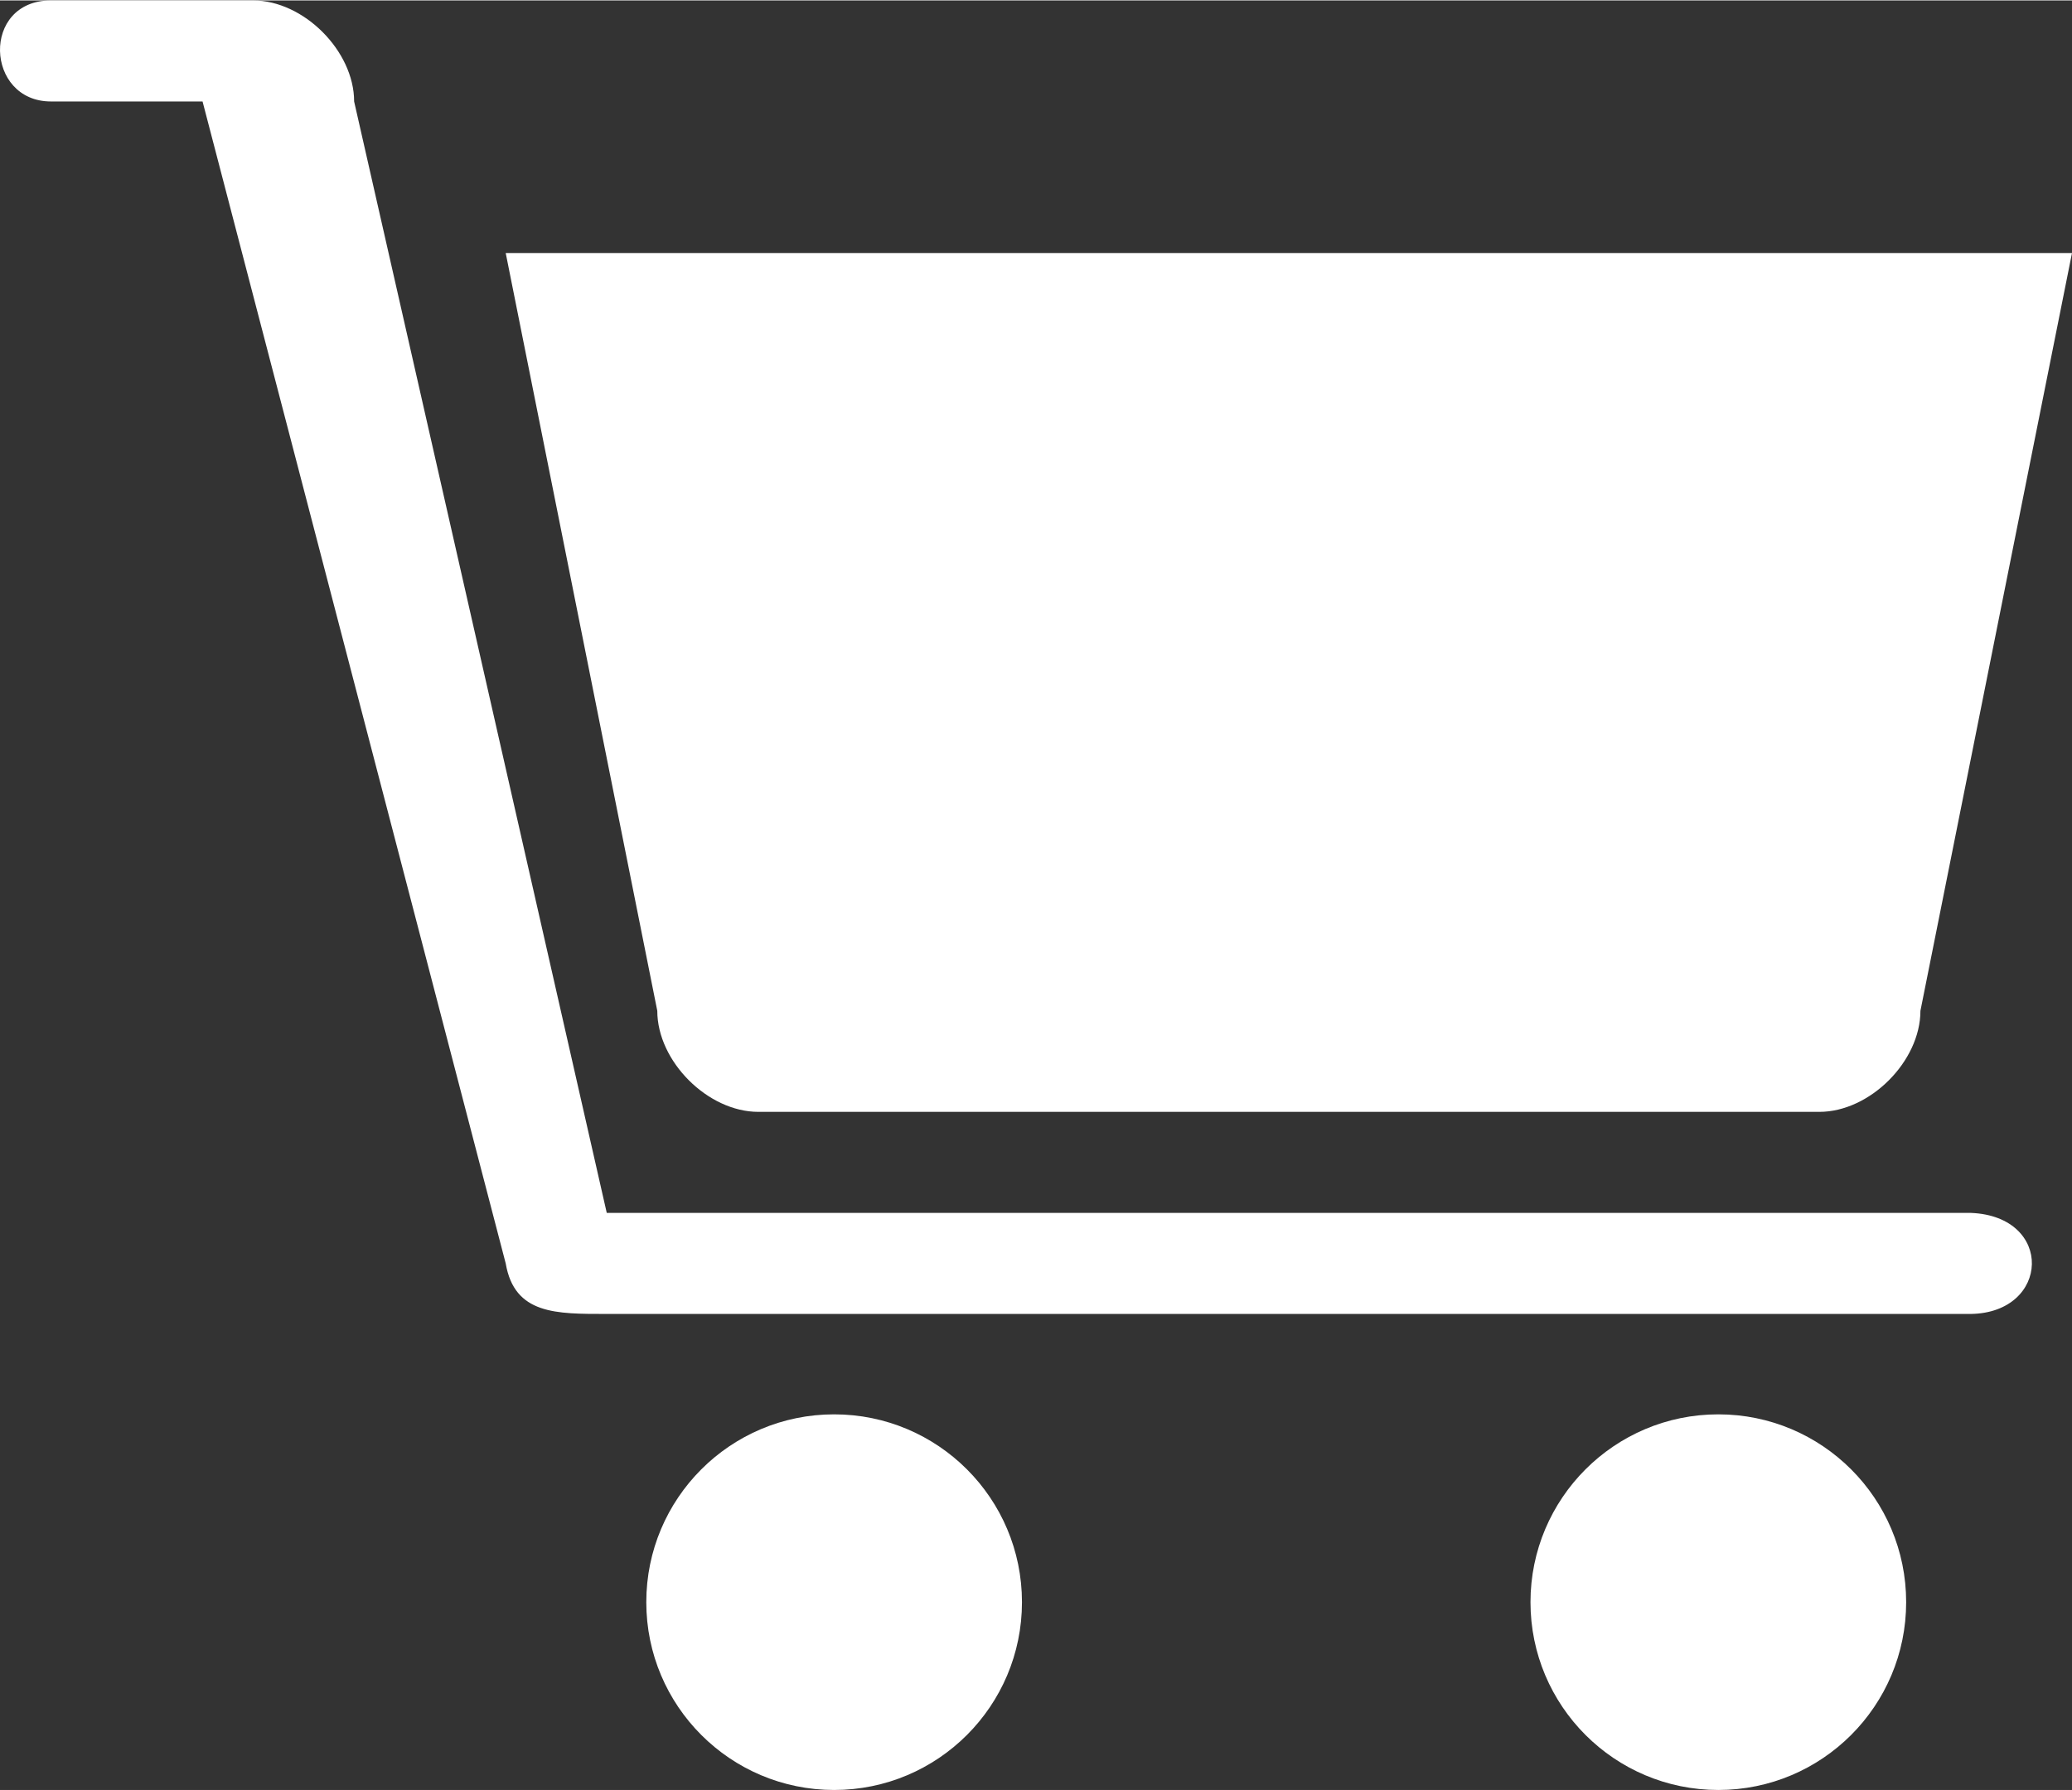
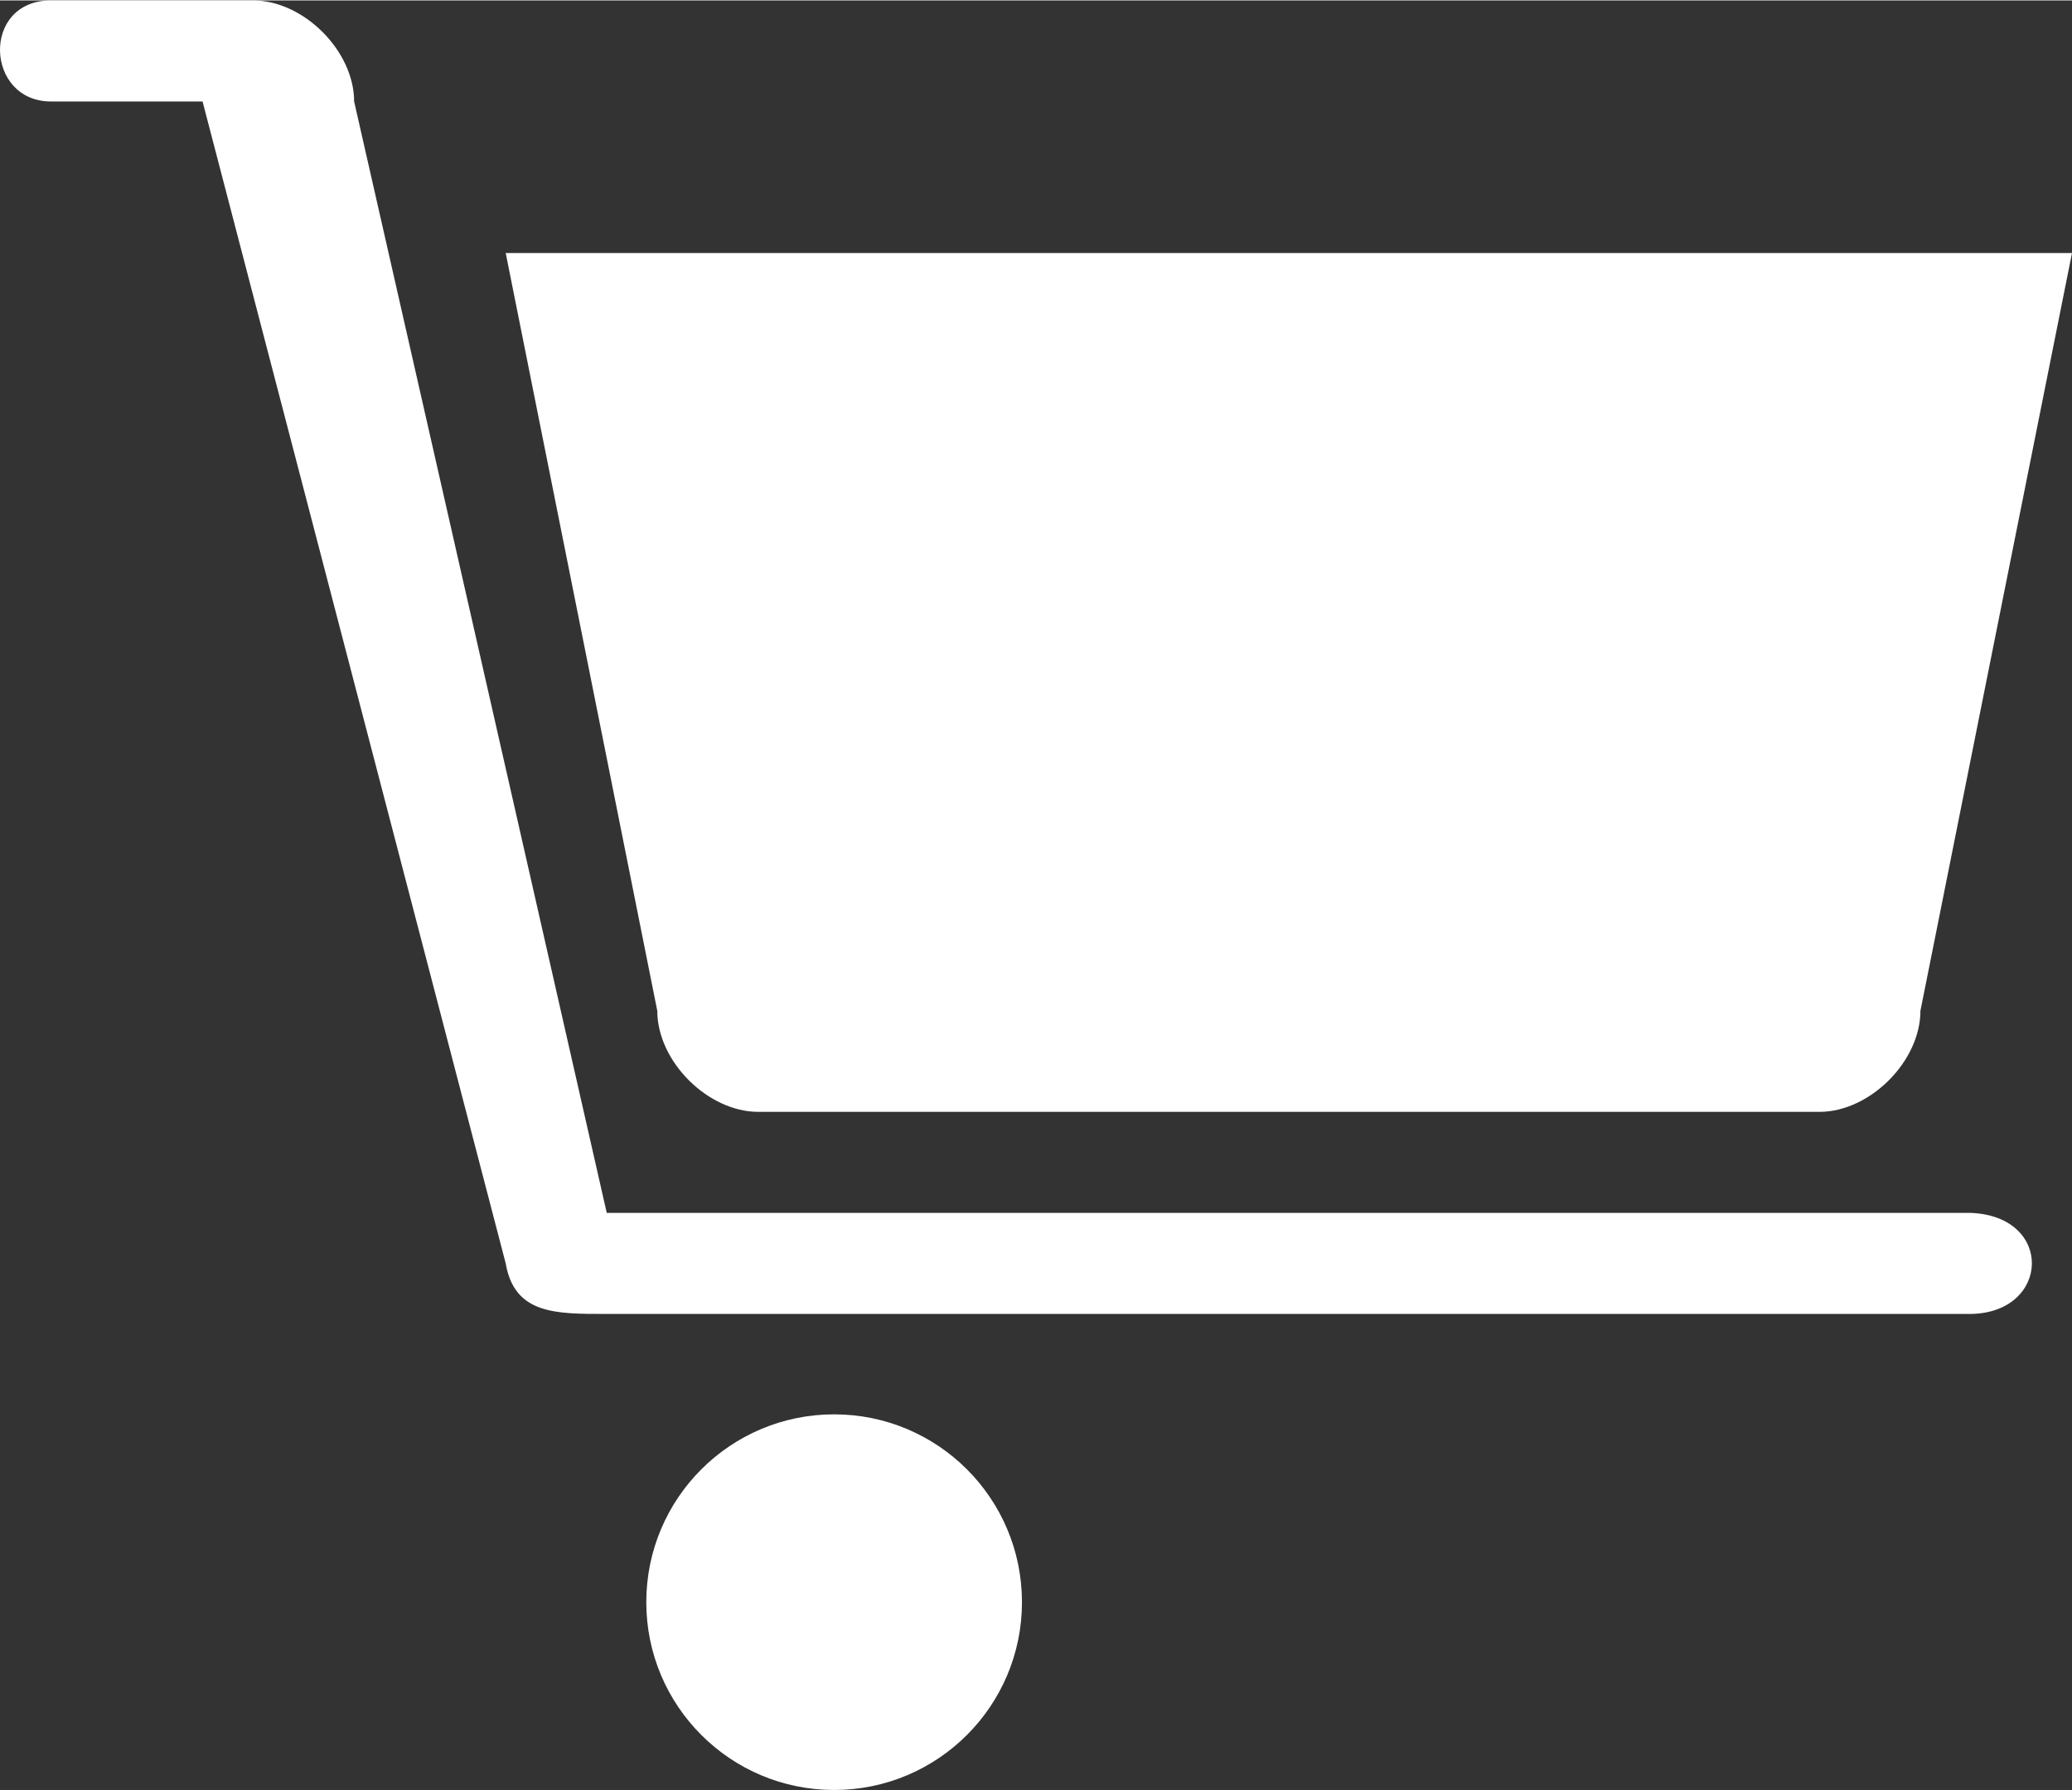
<svg xmlns="http://www.w3.org/2000/svg" xml:space="preserve" width="972px" height="840px" version="1.1" style="shape-rendering:geometricPrecision; text-rendering:geometricPrecision; image-rendering:optimizeQuality; fill-rule:evenodd; clip-rule:evenodd" viewBox="0 0 971785 839411">
  <rect x="0" y="0" width="971785" height="839411" fill="#333333" stroke="none" />
  <defs>
    <style type="text/css">
   
    .fil0 {fill:white}
   
  </style>
  </defs>
  <g id="Layer_x0020_1">
-     <path class="fil0" d="M805908 663217c48654,0 88096,39443 88096,88097 0,48654 -39442,88097 -88096,88097 -48655,0 -88097,-39443 -88097,-88097 0,-48654 39442,-88097 88097,-88097z" />
    <path class="fil0" d="M391213 663217c48655,0 88097,39443 88097,88097 0,48654 -39442,88097 -88097,88097 -48654,0 -88097,-39443 -88097,-88097 0,-48654 39443,-88097 88097,-88097z" />
  </g>
  <g id="Layer_x0020_1_0">
    <path class="fil0" d="M355667 521331l497634 0c23697,0 47393,-23697 47393,-47393l71091 -355453 -734602 0 71091 355453c0,23697 23697,47393 47393,47393z" />
    <path class="fil0" d="M924392 616119l-639815 0c-23698,0 -43287,305 -47394,-23697l-142181 -545027 -71091 0c-30903,0 -32844,-47395 0,-47395l94787 0c23697,0 47393,23697 47393,47393l118484 521331 639816 0c39094,1599 37119,46802 0,47395l1 0z" />
  </g>
</svg>